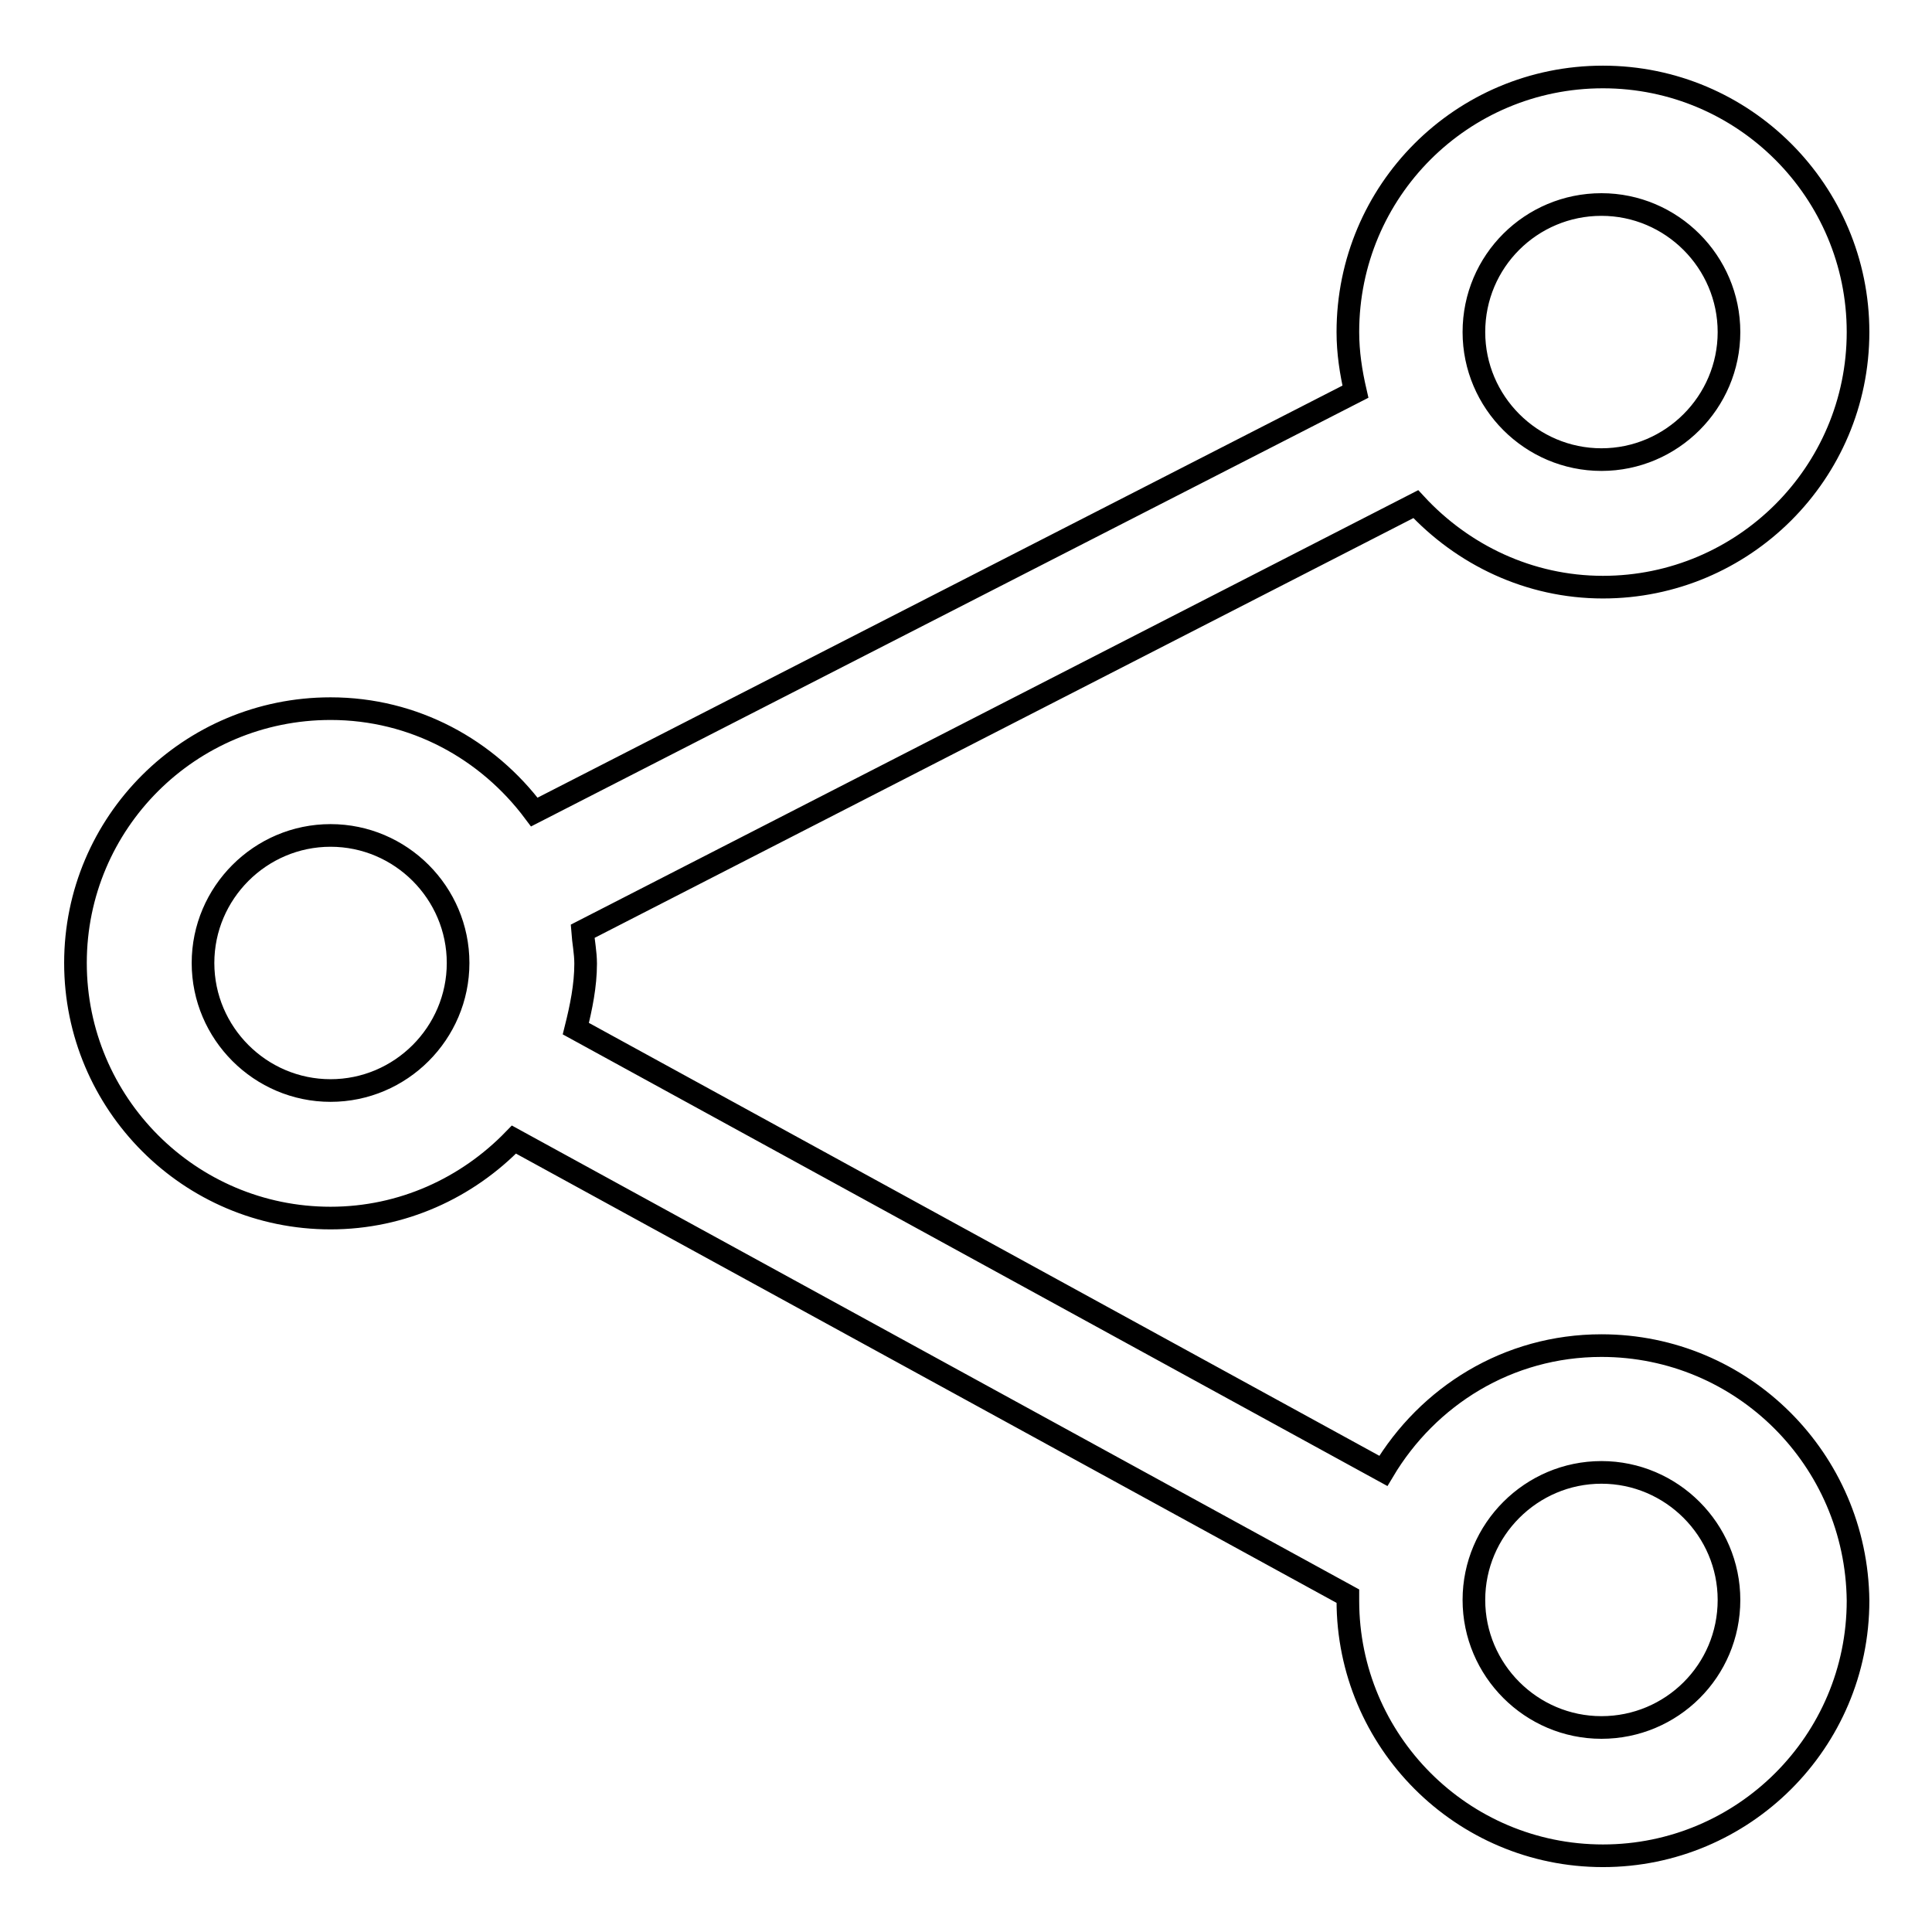
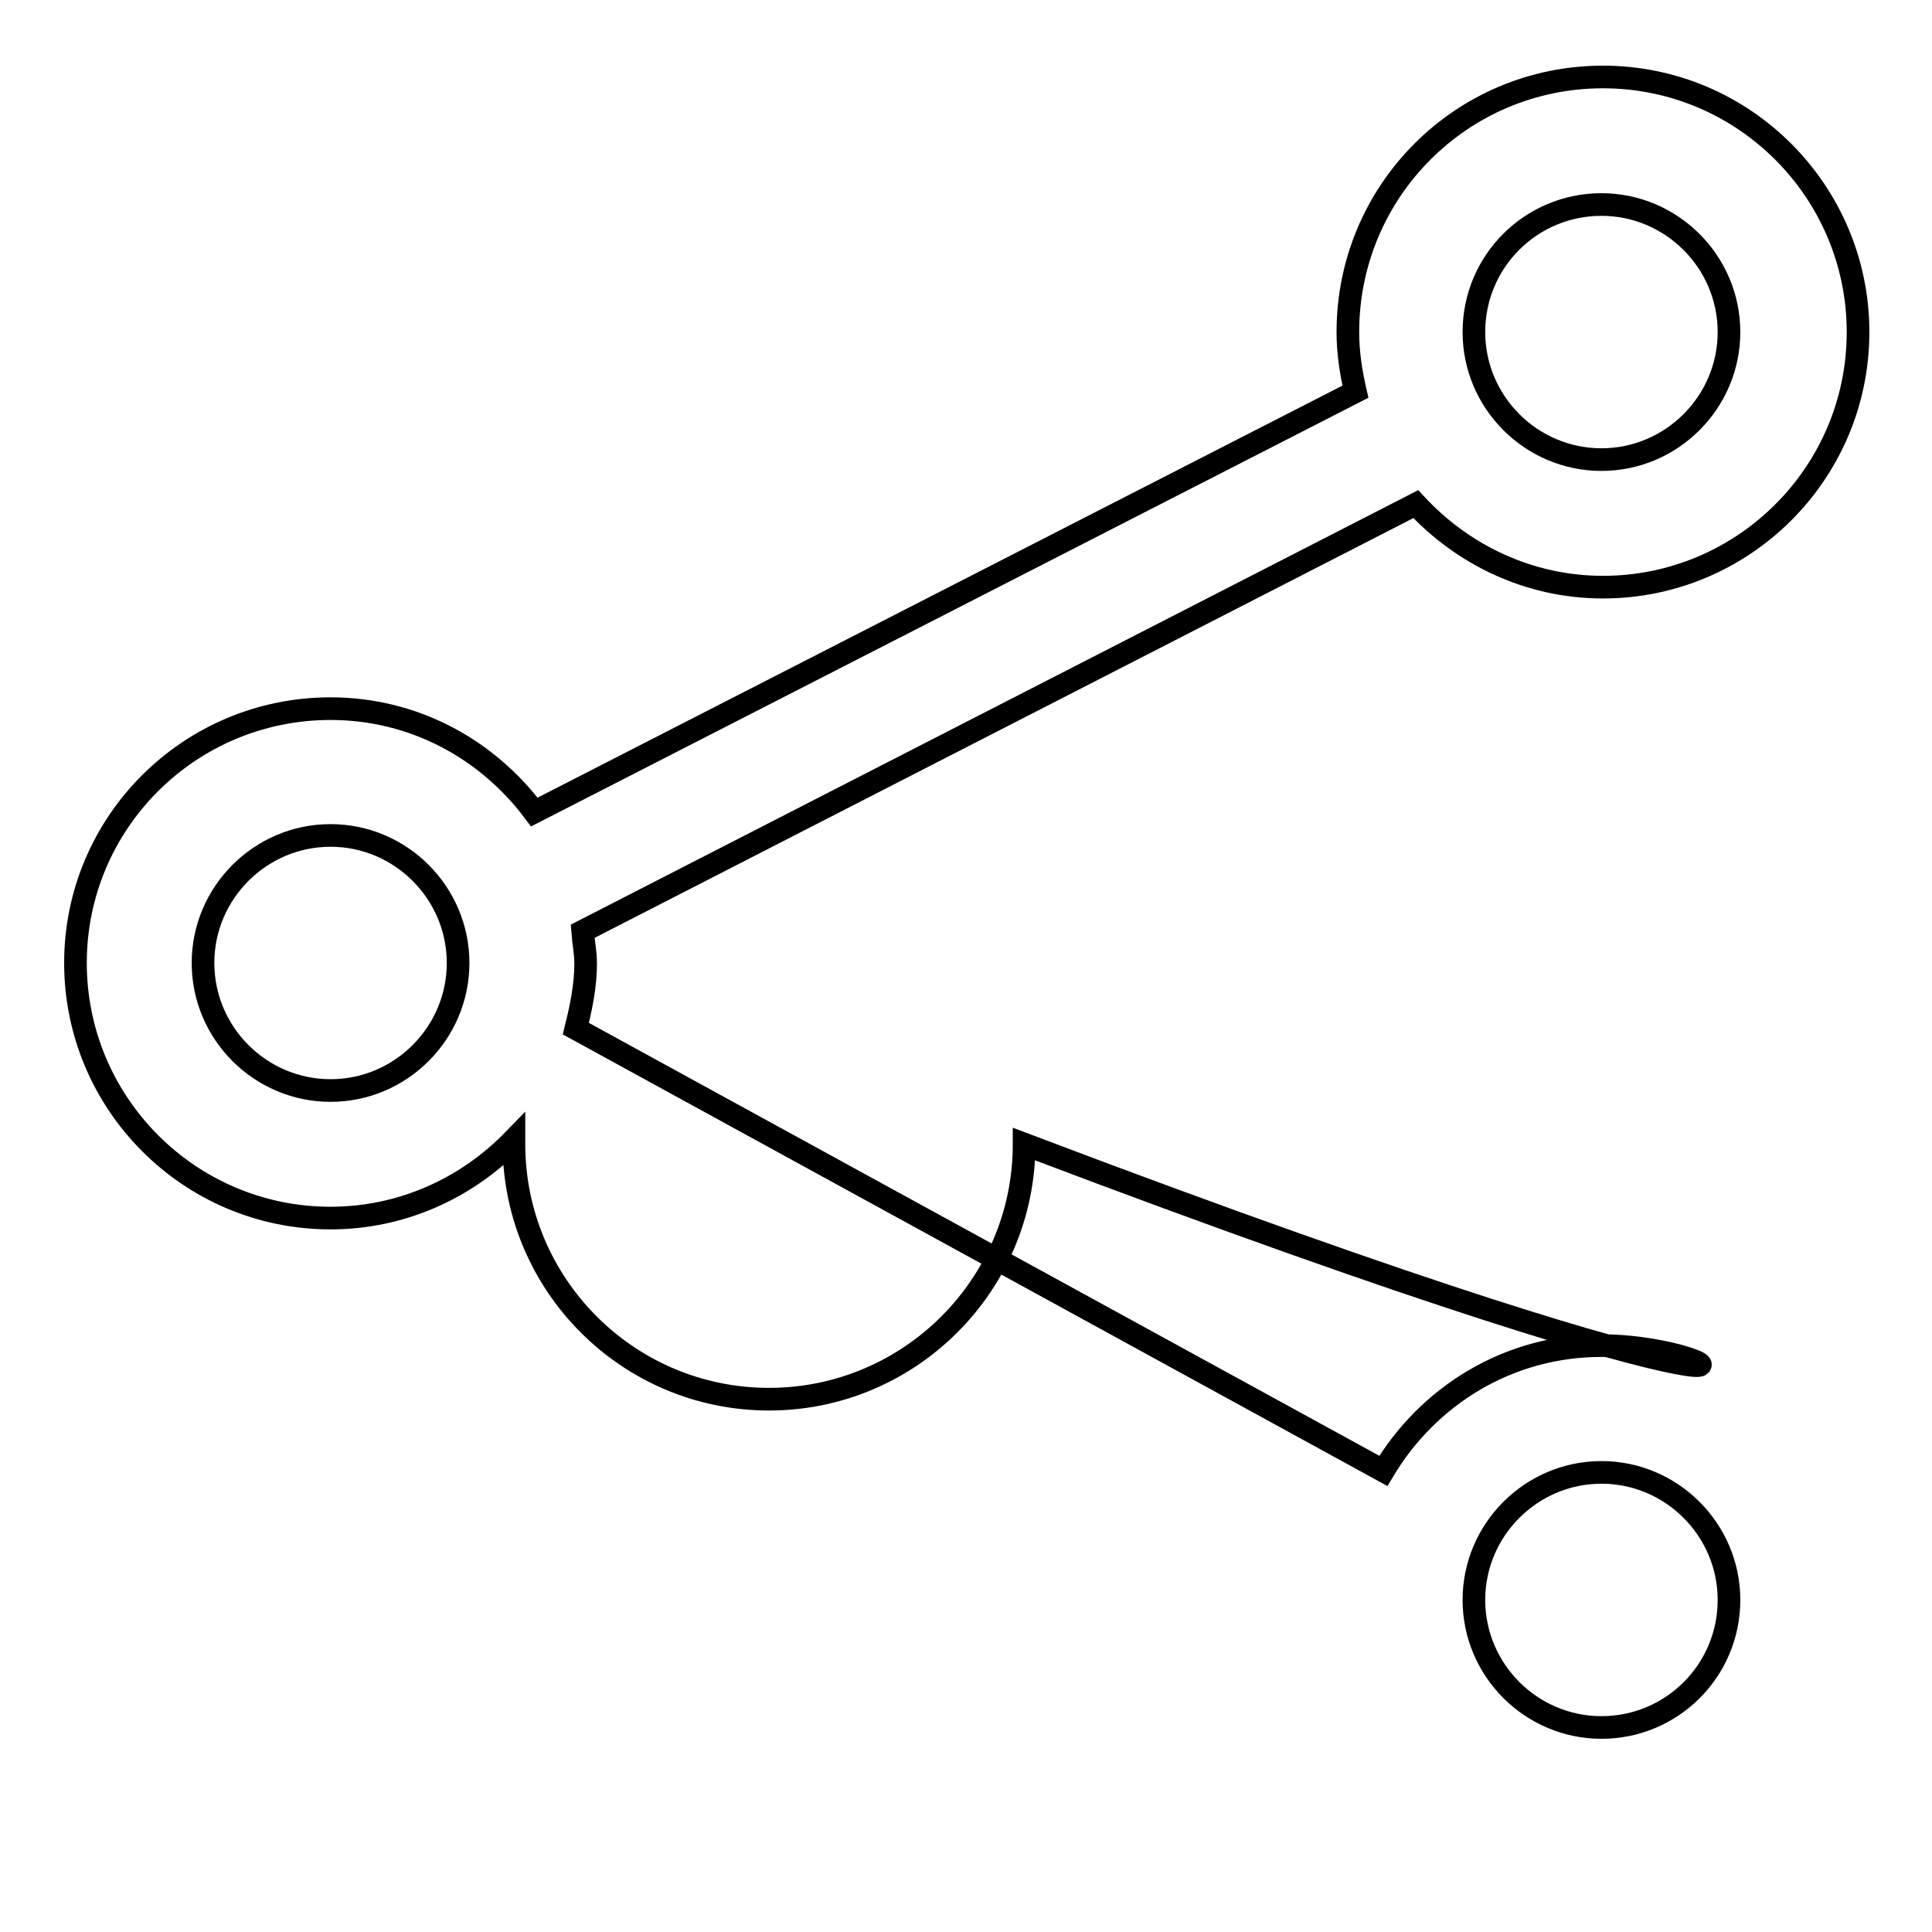
<svg xmlns="http://www.w3.org/2000/svg" version="1.1" x="0px" y="0px" viewBox="0 0 256 256" enable-background="new 0 0 256 256" xml:space="preserve">
  <g>
    <g>
-       <path stroke-width="3" fill-opacity="0" stroke="#000000" d="M212.2,178.3c-12.4,0-23,6.7-28.9,16.6l-107-58.6c0.7-2.8,1.3-5.7,1.3-8.6c0-1.5-0.3-2.9-0.4-4.3l110.4-56.6c6.2,6.7,15,11,24.8,11c18.6,0,33.8-15.1,33.8-33.8c0-18.6-15.1-33.8-33.8-33.8c-18.7,0-33.8,15.1-33.8,33.8c0,2.7,0.4,5.3,1,7.9L70.8,107.6c-6.2-8.3-15.9-13.7-27-13.7C25.1,93.9,10,109,10,127.6s15.1,33.8,33.8,33.8c9.5,0,18.1-4,24.3-10.4l110.5,60.5c0,0.2,0,0.4,0,0.6c0,18.6,15.1,33.8,33.8,33.8c18.6,0,33.8-15.1,33.8-33.8C246,193.4,230.9,178.3,212.2,178.3z M212.2,27.1c9.3,0,16.9,7.6,16.9,16.9c0,9.3-7.6,16.9-16.9,16.9c-9.3,0-16.9-7.6-16.9-16.9C195.3,34.6,202.9,27.1,212.2,27.1z M43.8,144.5c-9.3,0-16.9-7.6-16.9-16.9s7.6-16.9,16.9-16.9c9.3,0,16.9,7.6,16.9,16.9S53.1,144.5,43.8,144.5z M212.2,228.9c-9.3,0-16.9-7.6-16.9-16.9c0-9.3,7.6-16.9,16.9-16.9c9.3,0,16.9,7.6,16.9,16.9C229.1,221.4,221.5,228.9,212.2,228.9z" />
+       <path stroke-width="3" fill-opacity="0" stroke="#000000" d="M212.2,178.3c-12.4,0-23,6.7-28.9,16.6l-107-58.6c0.7-2.8,1.3-5.7,1.3-8.6c0-1.5-0.3-2.9-0.4-4.3l110.4-56.6c6.2,6.7,15,11,24.8,11c18.6,0,33.8-15.1,33.8-33.8c0-18.6-15.1-33.8-33.8-33.8c-18.7,0-33.8,15.1-33.8,33.8c0,2.7,0.4,5.3,1,7.9L70.8,107.6c-6.2-8.3-15.9-13.7-27-13.7C25.1,93.9,10,109,10,127.6s15.1,33.8,33.8,33.8c9.5,0,18.1-4,24.3-10.4c0,0.2,0,0.4,0,0.6c0,18.6,15.1,33.8,33.8,33.8c18.6,0,33.8-15.1,33.8-33.8C246,193.4,230.9,178.3,212.2,178.3z M212.2,27.1c9.3,0,16.9,7.6,16.9,16.9c0,9.3-7.6,16.9-16.9,16.9c-9.3,0-16.9-7.6-16.9-16.9C195.3,34.6,202.9,27.1,212.2,27.1z M43.8,144.5c-9.3,0-16.9-7.6-16.9-16.9s7.6-16.9,16.9-16.9c9.3,0,16.9,7.6,16.9,16.9S53.1,144.5,43.8,144.5z M212.2,228.9c-9.3,0-16.9-7.6-16.9-16.9c0-9.3,7.6-16.9,16.9-16.9c9.3,0,16.9,7.6,16.9,16.9C229.1,221.4,221.5,228.9,212.2,228.9z" />
    </g>
  </g>
</svg>